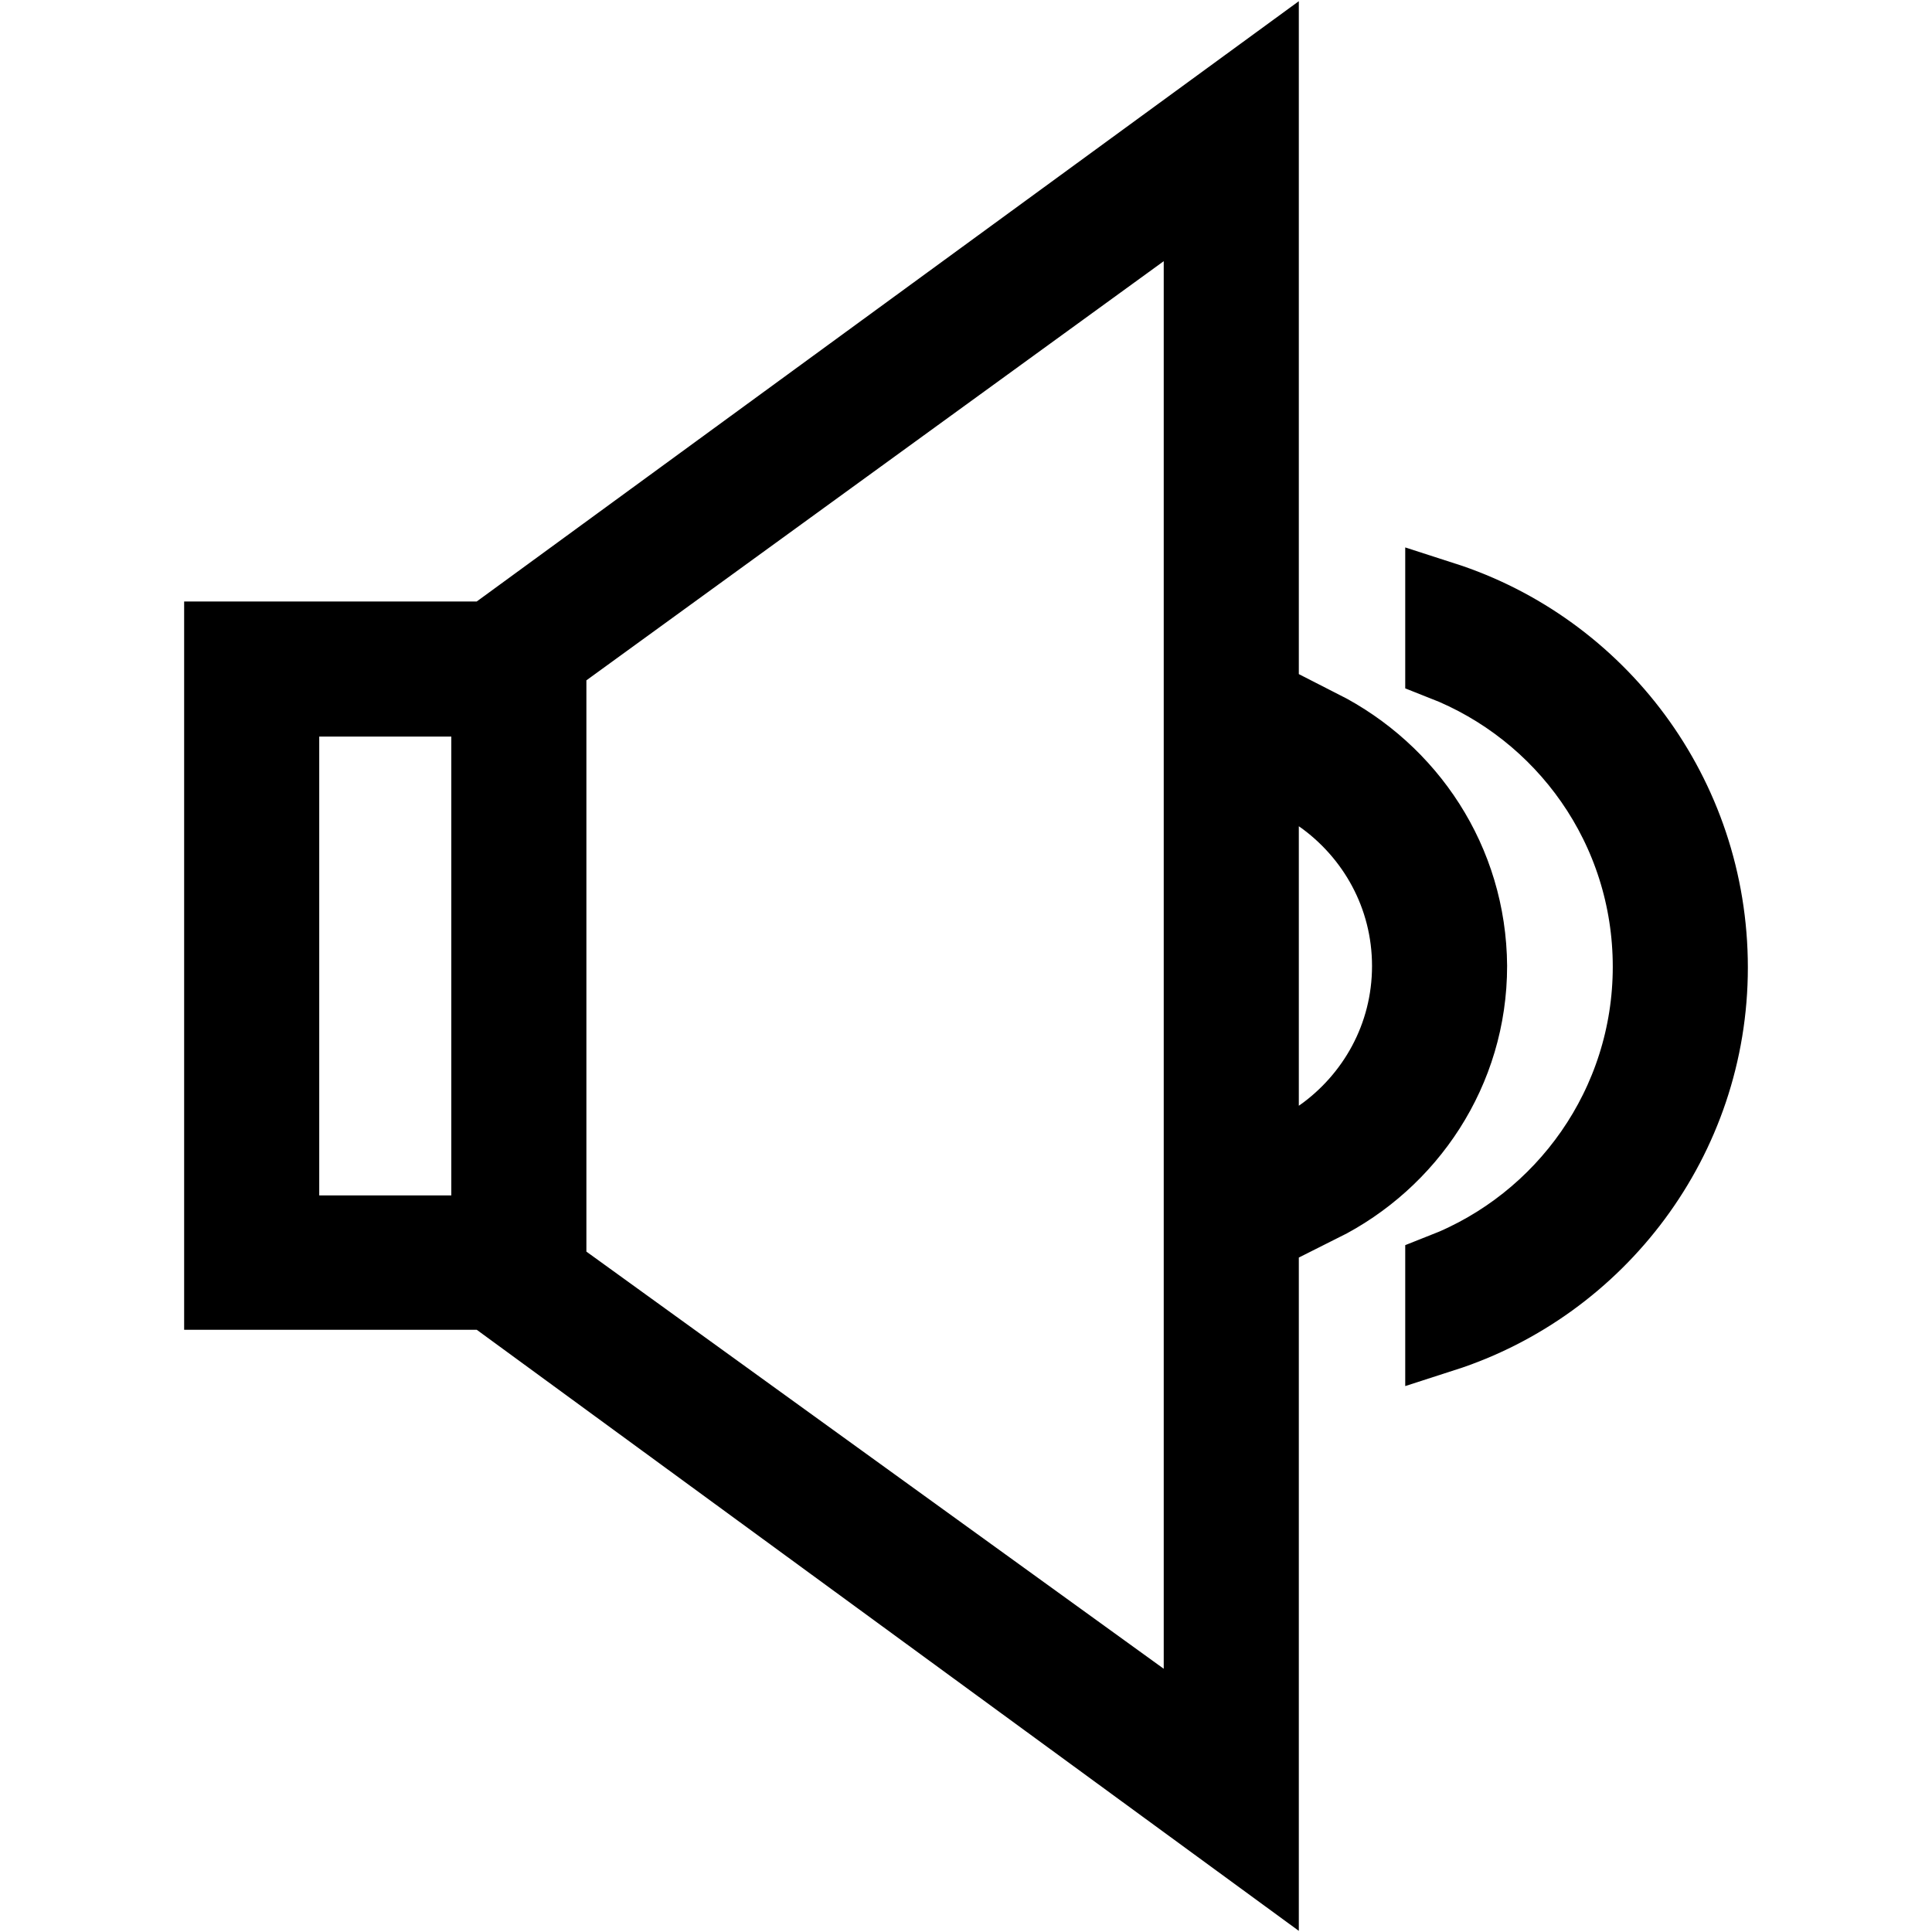
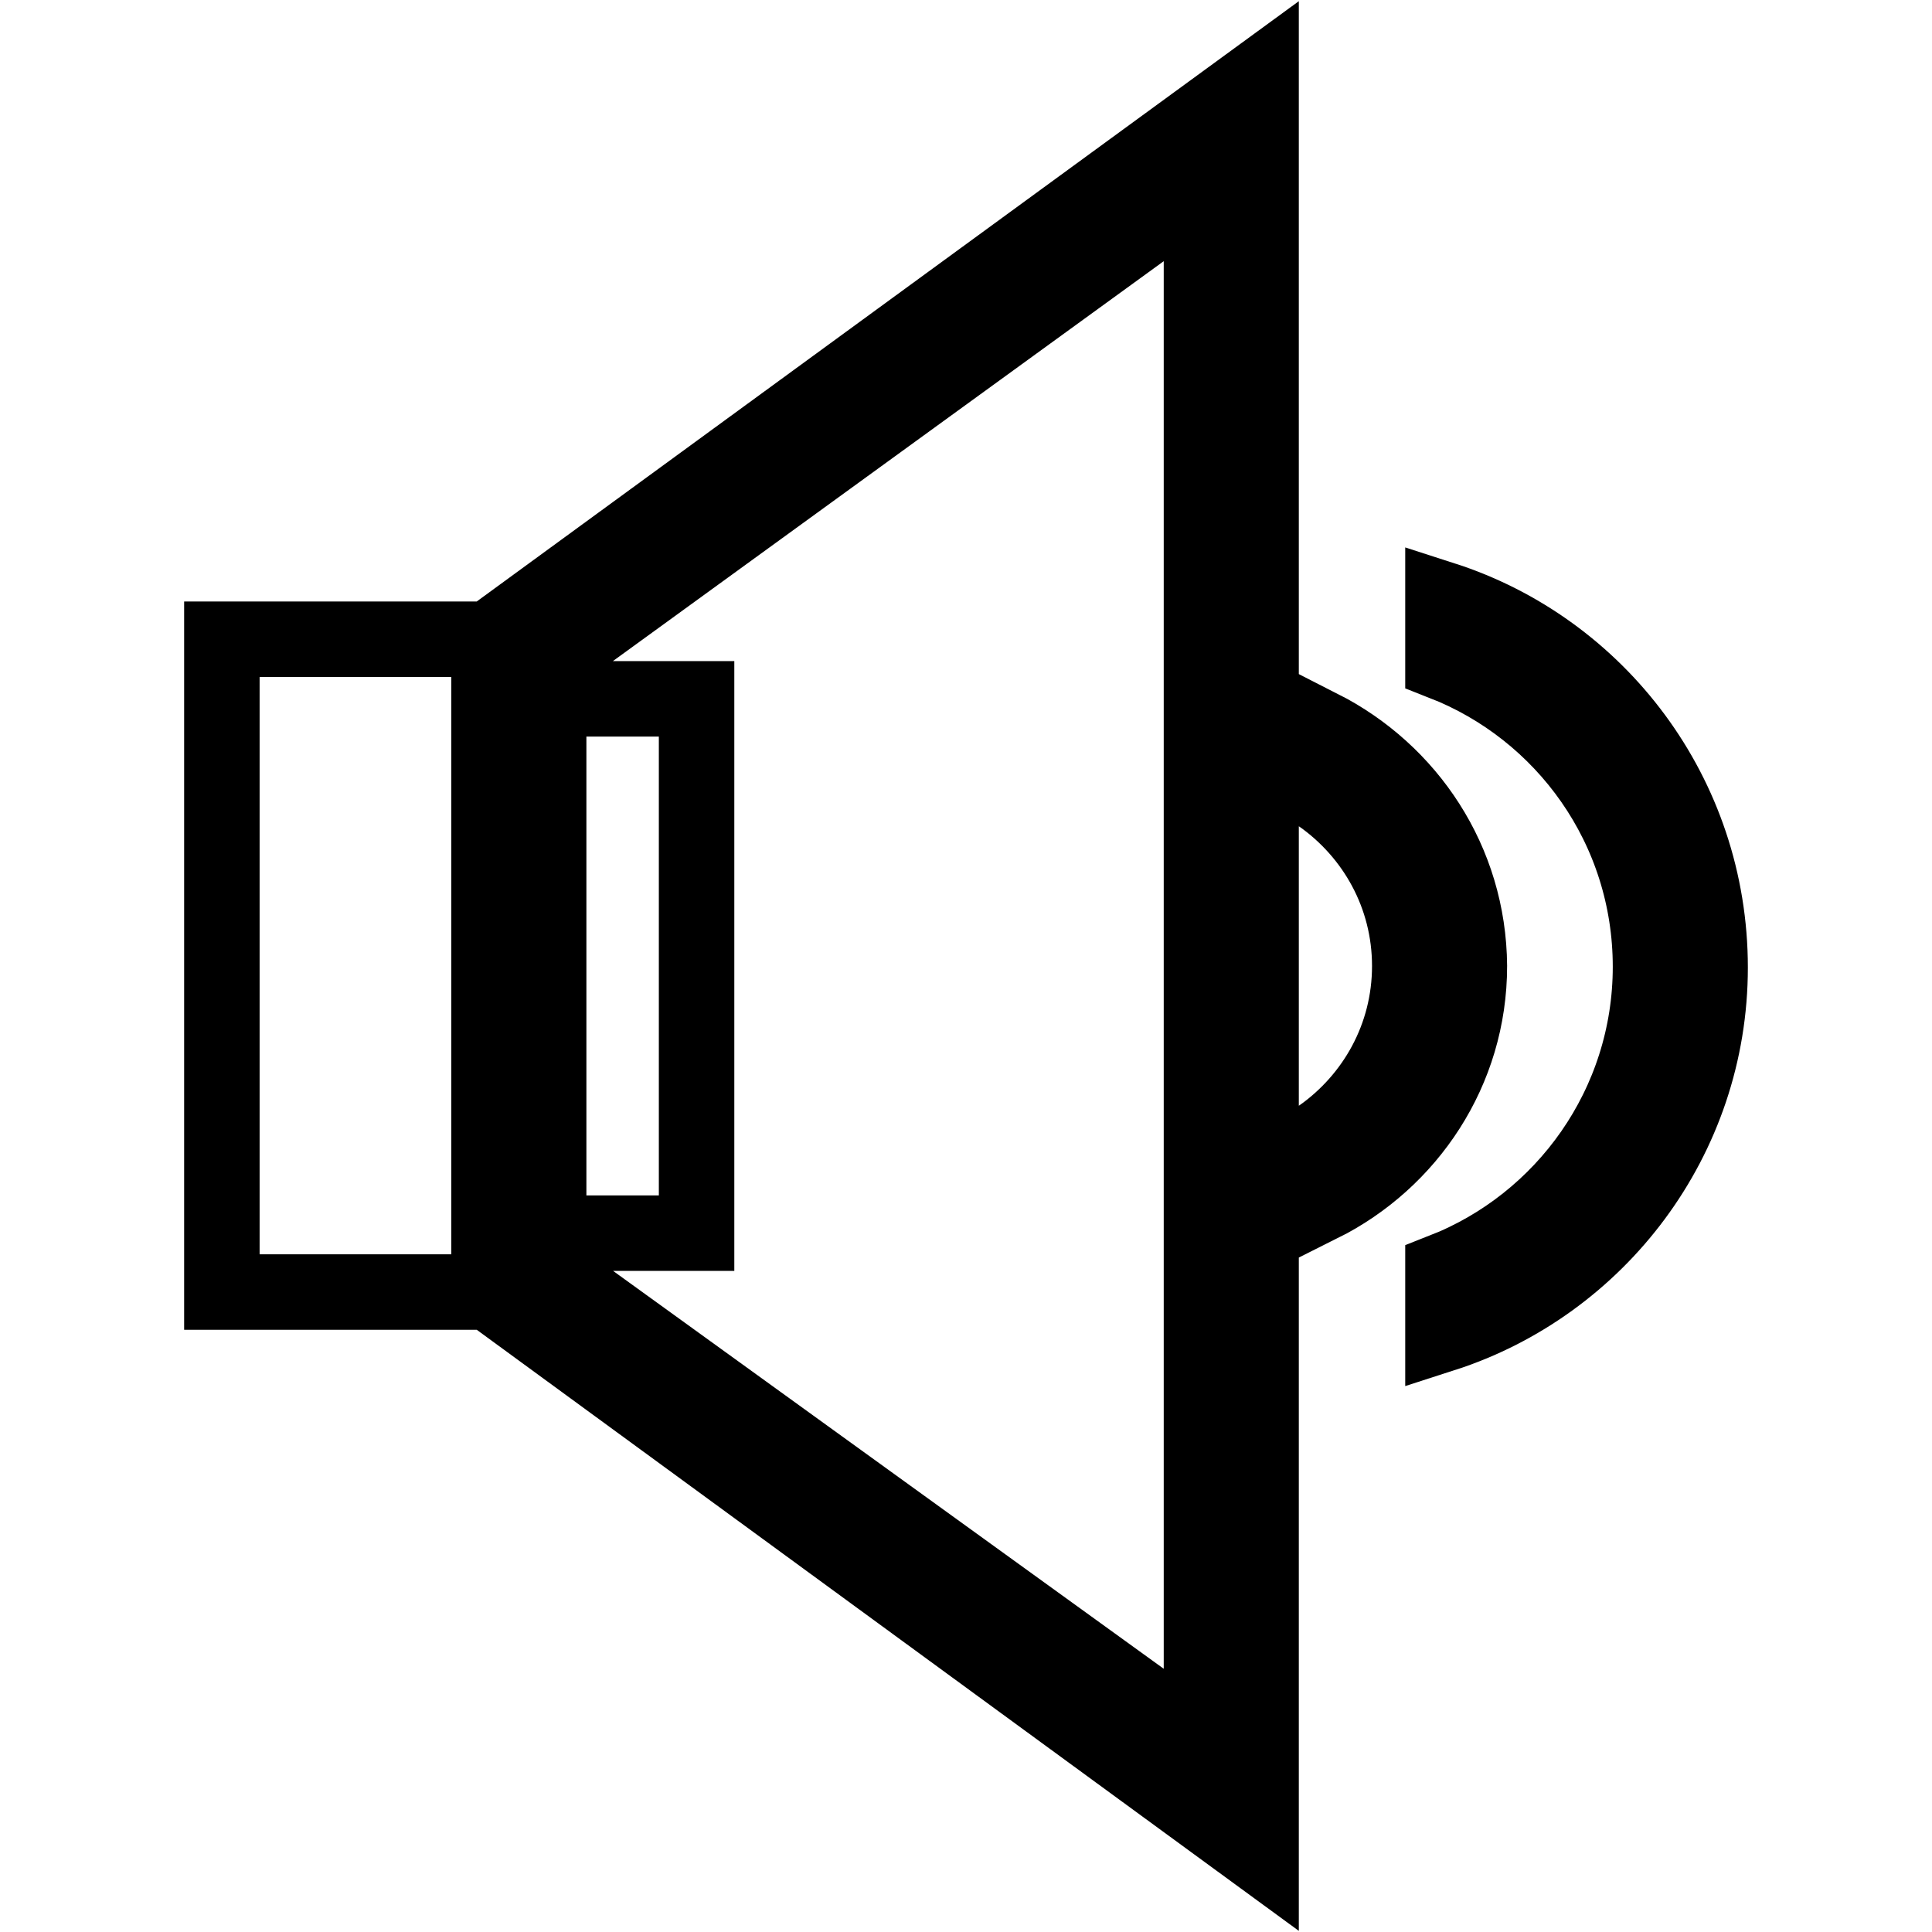
<svg xmlns="http://www.w3.org/2000/svg" version="1.1" x="0px" y="0px" viewBox="0 0 256 256" enable-background="new 0 0 256 256" xml:space="preserve">
  <g>
-     <path stroke-width="10" fill-opacity="0" stroke="#000000" d="M29.4,84.7v86.5h35.4L167.1,246V10L64.8,84.7H29.4z M64.8,163.4H37.3V92.6h27.5V163.4z M72.7,87.6 l86.5-62.8v206.1l-86.5-62.5V87.6z M175,96.4v9c7.1,5,11.8,13.2,11.8,22.6s-4.7,17.6-11.8,22.6v9c11.6-5.8,19.7-17.7,19.7-31.6 C194.6,114.1,186.6,102.3,175,96.4z M191.2,79.4v8.4c16.1,6.3,27.5,21.9,27.5,40.3c0,18.3-11.4,34-27.5,40.3v8.4 c20.5-6.6,35.4-25.9,35.4-48.6C226.6,105.3,211.7,86,191.2,79.4z" />
+     <path stroke-width="10" fill-opacity="0" stroke="#000000" d="M29.4,84.7v86.5h35.4L167.1,246V10L64.8,84.7H29.4z M64.8,163.4V92.6h27.5V163.4z M72.7,87.6 l86.5-62.8v206.1l-86.5-62.5V87.6z M175,96.4v9c7.1,5,11.8,13.2,11.8,22.6s-4.7,17.6-11.8,22.6v9c11.6-5.8,19.7-17.7,19.7-31.6 C194.6,114.1,186.6,102.3,175,96.4z M191.2,79.4v8.4c16.1,6.3,27.5,21.9,27.5,40.3c0,18.3-11.4,34-27.5,40.3v8.4 c20.5-6.6,35.4-25.9,35.4-48.6C226.6,105.3,211.7,86,191.2,79.4z" />
  </g>
</svg>